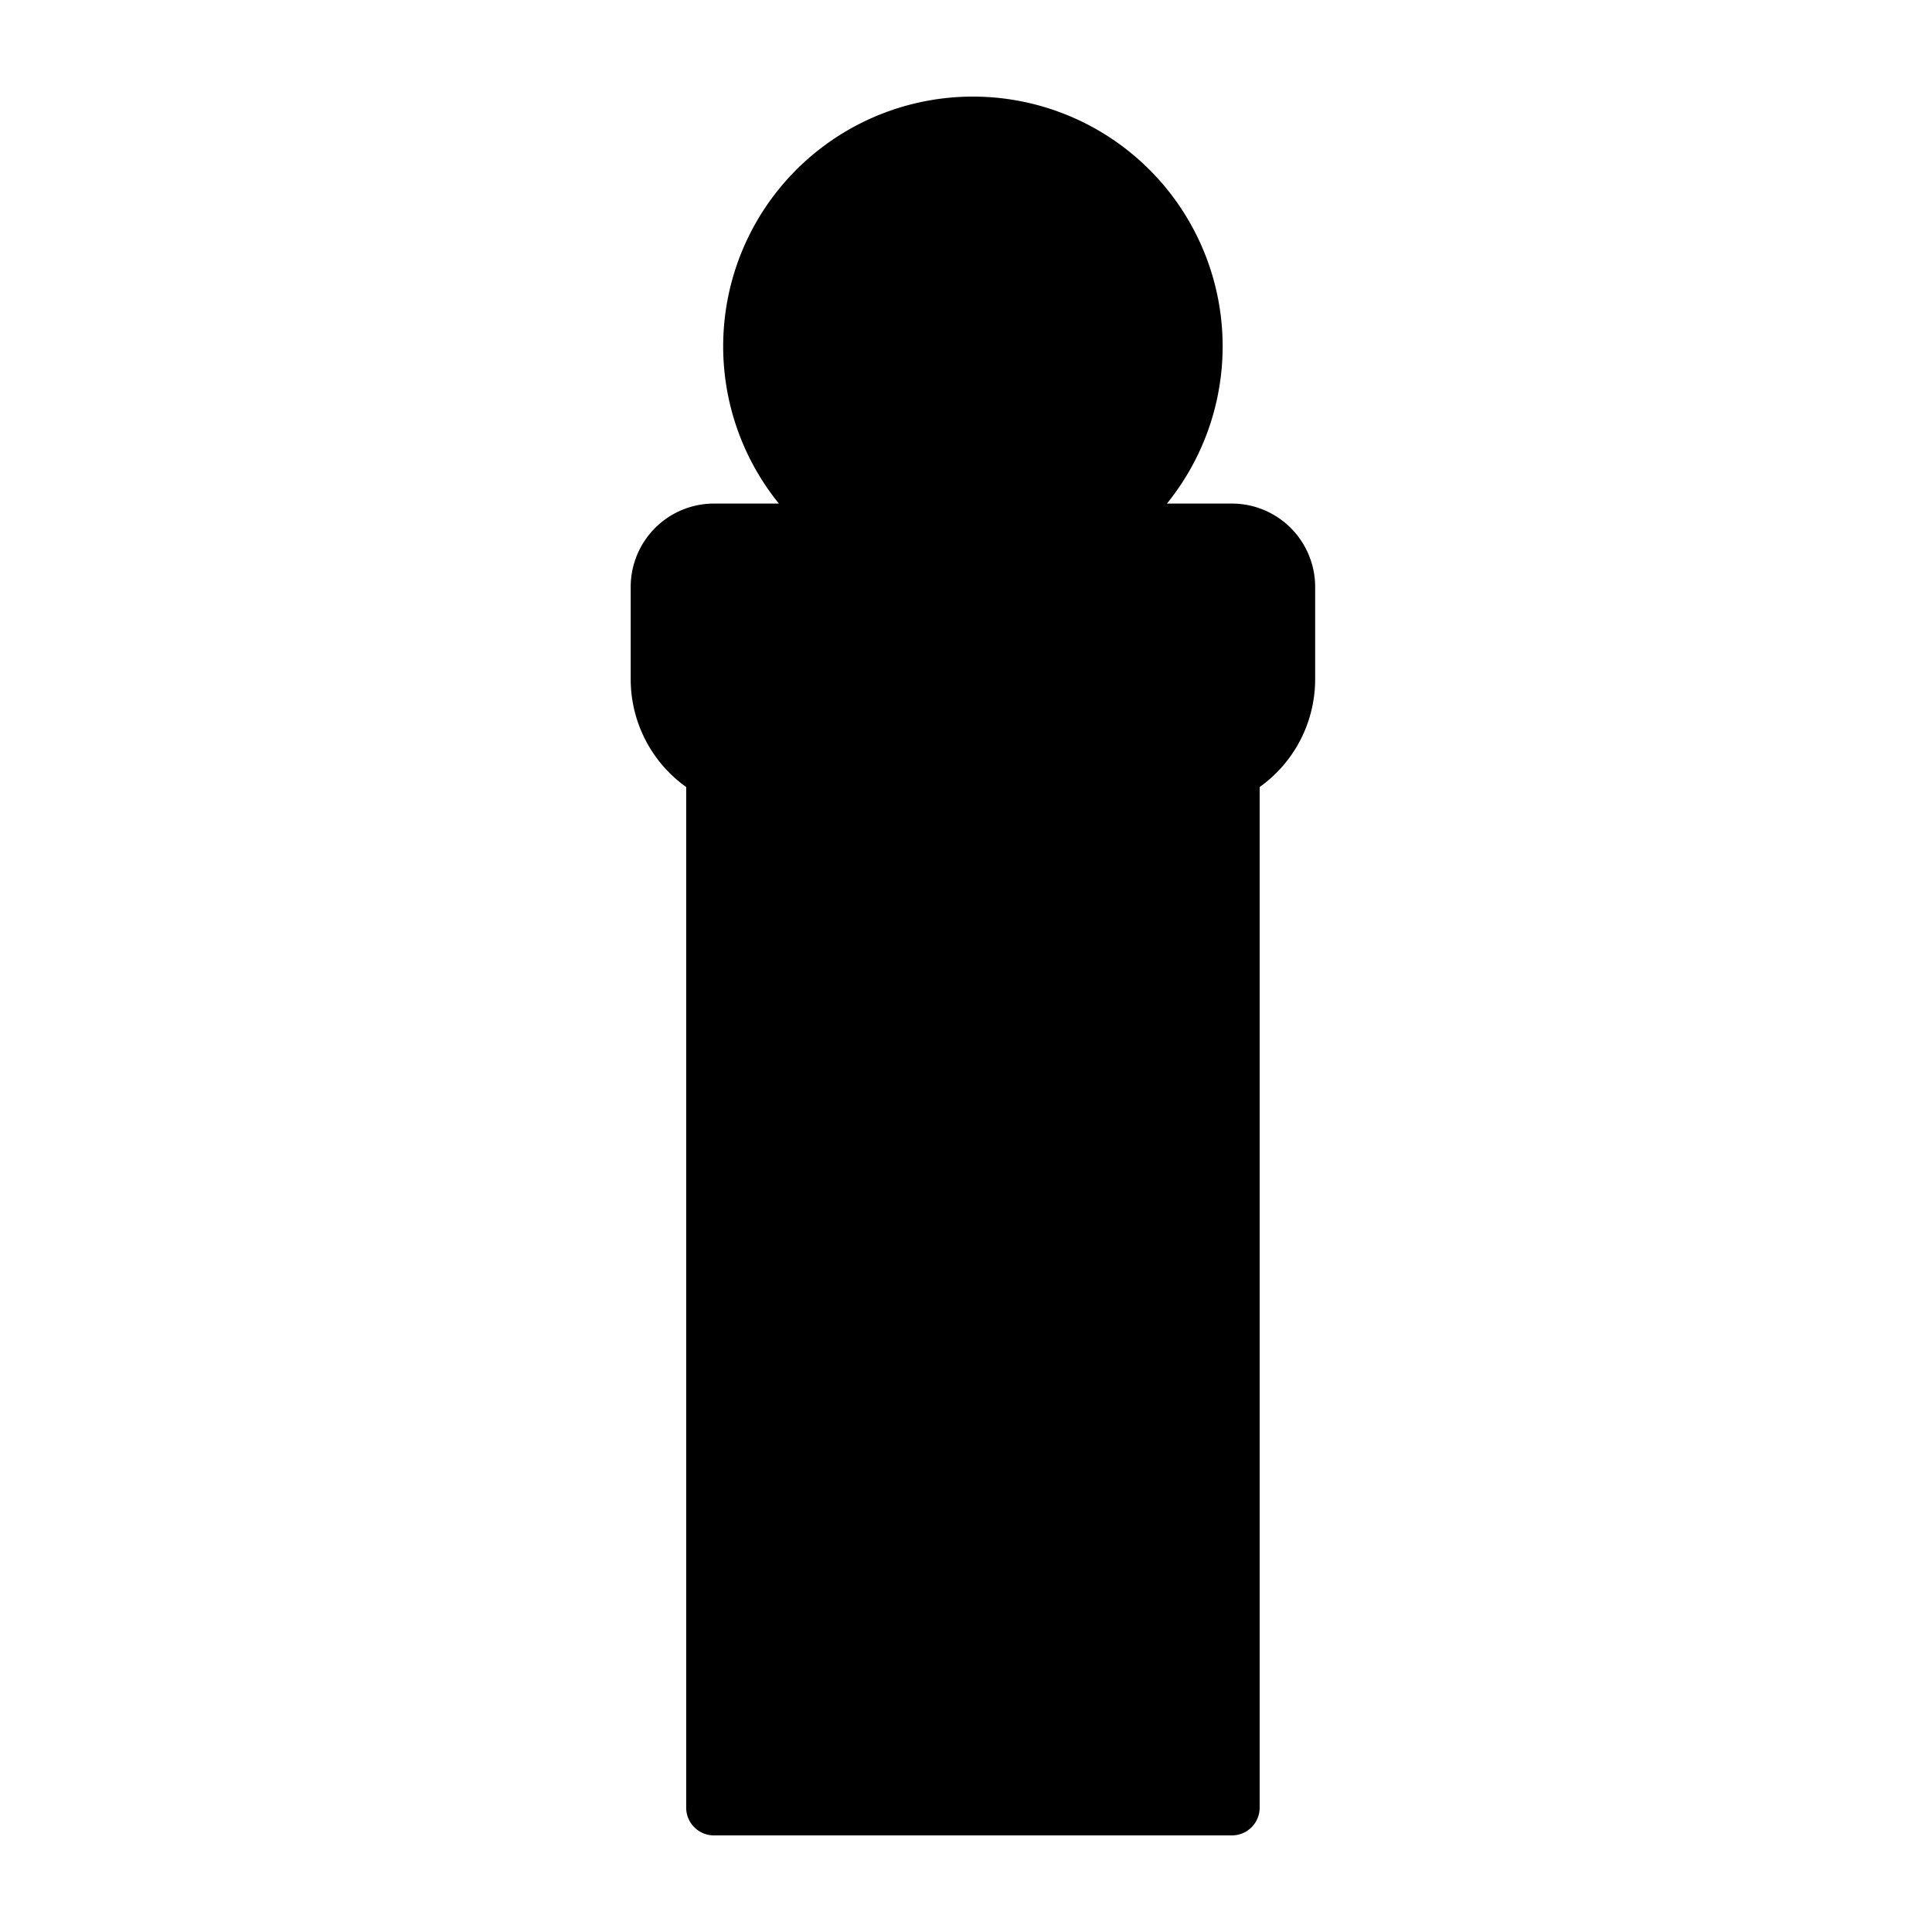
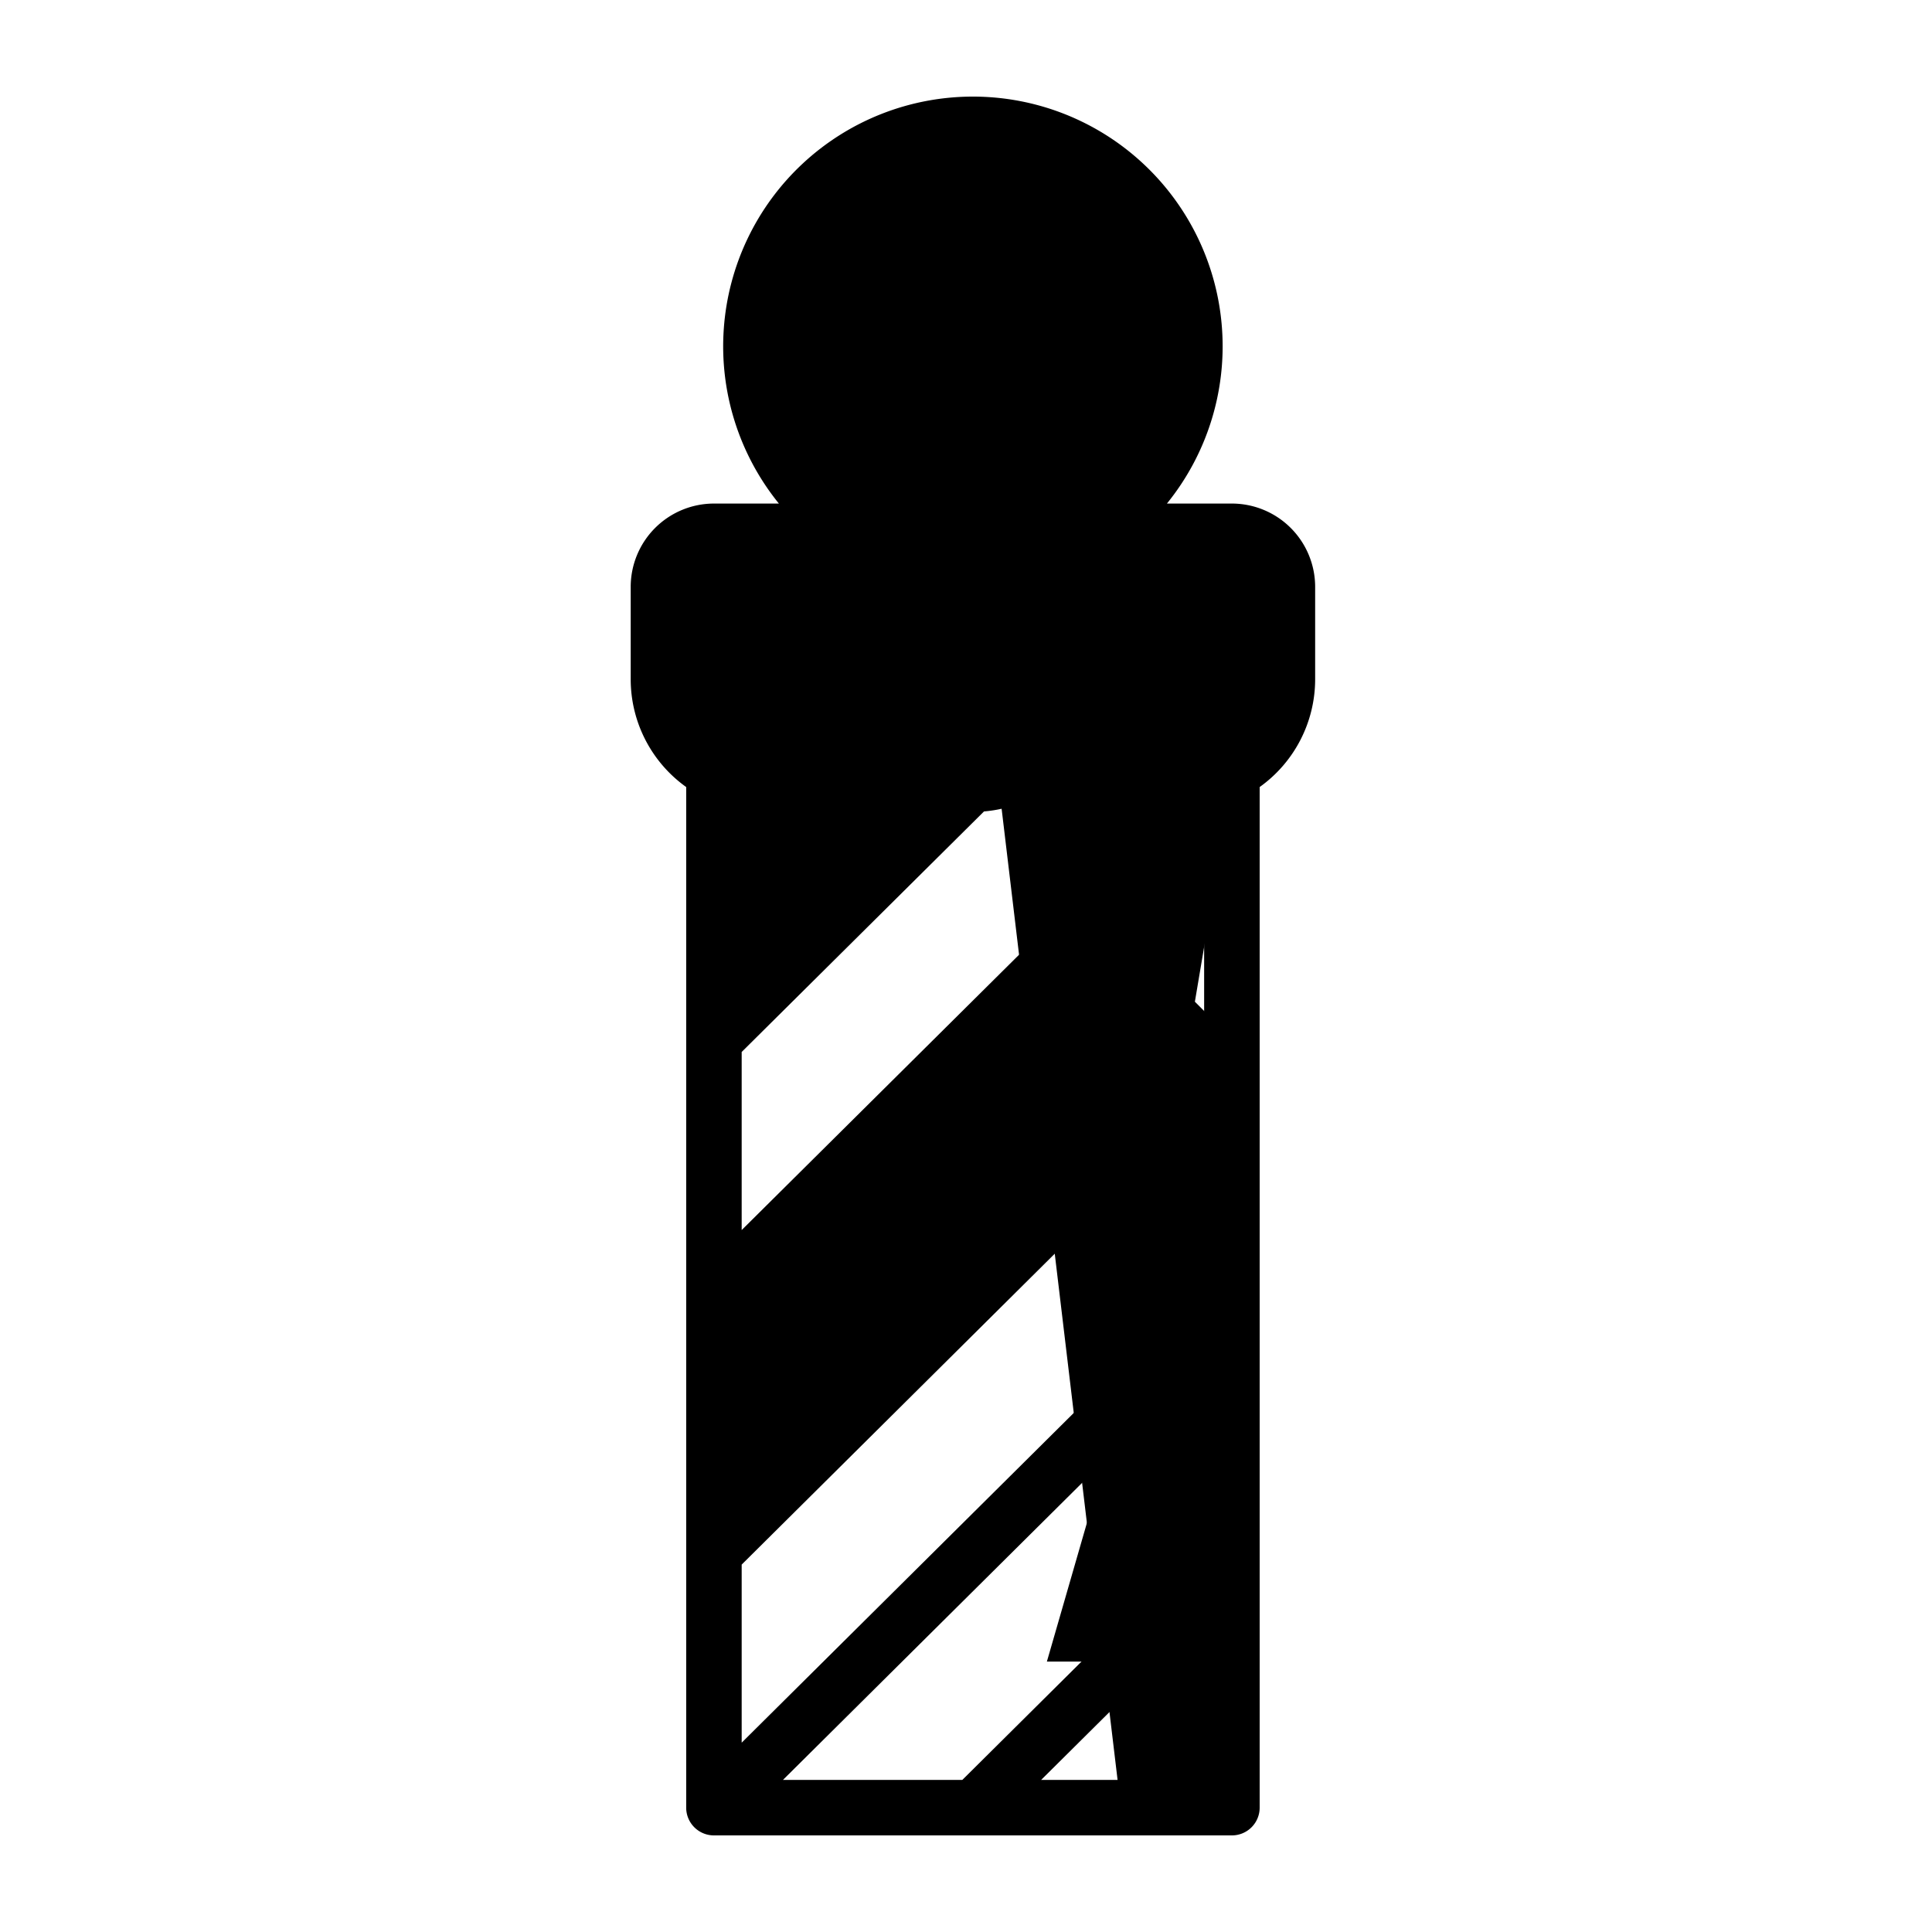
<svg xmlns="http://www.w3.org/2000/svg" id="Layer_1" data-name="Layer 1" viewBox="0 0 1000 1000">
  <defs />
  <polygon class="cls-1" points="637.62 294.15 503.58 294.15 580.17 935.64 637.62 935.64 637.62 802.97 618.47 783.82 637.62 670.31 637.62 537.64 618.47 518.49 637.62 404.97 637.62 294.15" />
-   <polygon class="cls-2" points="369.53 294.15 369.53 405.85 388.68 425 369.53 538.52 369.53 671.18 388.68 690.33 369.53 803.85 369.53 935.64 484.87 916.49 504.02 935.64 580.17 935.64 580.17 294.15 369.53 294.15" />
  <polygon class="cls-3" points="637.62 670.31 580.17 727.35 541.87 860.02 580.17 860.02 637.62 802.97 637.62 670.31" />
-   <polygon class="cls-4" points="370.42 935.64 504.02 935.64 580.17 860.02 580.17 727.35 370.42 935.64" />
  <polygon class="cls-4" points="369.53 405.85 369.53 538.52 615.62 294.15 482.02 294.15 369.53 405.85" />
-   <polygon class="cls-3" points="637.62 404.97 580.17 462.02 522.73 594.69 580.17 594.69 637.62 537.64 637.62 404.97" />
  <polygon class="cls-4" points="369.53 671.18 369.53 803.85 580.17 594.69 580.17 462.02 369.53 671.18" />
  <path class="cls-2" d="M503.58,64.36V313.3L567.07,275A114.89,114.89,0,0,0,503.58,64.36Z" />
  <path class="cls-2" d="M637.62,275H590.31l-1.48,125.62a54.27,54.27,0,0,0,77.51-49V303.72A28.81,28.81,0,0,0,637.62,275Z" />
  <path class="cls-5" d="M608.89,351.59V303.72c0-15.79-8.36-28.72-18.58-28.72H544.66c20-20.58,33.26-55.77,33.26-95.74,0-63.46-33.29-114.9-74.34-114.9A114.89,114.89,0,0,0,440.07,275H369.53a28.81,28.81,0,0,0-28.72,28.72v47.87a54.26,54.26,0,1,0,108.51,0,54.26,54.26,0,0,0,108.51,0,54.24,54.24,0,0,0,31,49C600.69,391.91,608.89,373.24,608.89,351.59Z" />
-   <path d="M637.62,260.64H604a129.26,129.26,0,1,0-200.85,0H369.53a43.13,43.13,0,0,0-43.08,43.08V351.6a68.56,68.56,0,0,0,28.72,55.77V935.64A14.36,14.36,0,0,0,369.53,950H637.62A14.36,14.36,0,0,0,652,935.64V407.37a68.56,68.56,0,0,0,28.72-55.78V303.72A43.13,43.13,0,0,0,637.62,260.64ZM395.06,420.21a68.52,68.52,0,0,0,54.26-26.65,68.91,68.91,0,0,0,25.41,20.26L383.89,504V419.29A68.63,68.63,0,0,0,395.06,420.21Zm10.2,501.07,218-216.47V797L498.1,921.28Zm218-389.62L383.89,769.35V677.16L623.26,439.48ZM383.89,809.83,623.26,572.14v92.19L383.89,902Zm0-173.15V544.5L509.32,420a68.62,68.62,0,0,0,48.51-26.39,68.66,68.66,0,0,0,44.75,26Zm155,284.6,84.4-83.81v83.81ZM652,351.59a39.9,39.9,0,1,1-79.79,0,14.36,14.36,0,0,0-28.72,0,39.9,39.9,0,1,1-79.79,0,14.36,14.36,0,0,0-28.72,0,39.9,39.9,0,1,1-79.79,0V303.72a14.37,14.37,0,0,1,14.36-14.36h70.54A14.36,14.36,0,0,0,448,263a100.53,100.53,0,1,1,111.1,0,14.36,14.36,0,0,0,8,26.32h70.54A14.37,14.37,0,0,1,652,303.72v47.87Z" />
-   <path d="M509.63,260.64H497.52a14.36,14.36,0,1,0,0,28.72h12.11a14.36,14.36,0,0,0,0-28.72Z" />
+   <path d="M637.62,260.64H604a129.26,129.26,0,1,0-200.85,0H369.53a43.13,43.13,0,0,0-43.08,43.08V351.6a68.56,68.56,0,0,0,28.72,55.77V935.64A14.36,14.36,0,0,0,369.53,950H637.62A14.36,14.36,0,0,0,652,935.64V407.37a68.56,68.56,0,0,0,28.72-55.78V303.72A43.13,43.13,0,0,0,637.62,260.64ZM395.06,420.21a68.52,68.52,0,0,0,54.26-26.65,68.91,68.91,0,0,0,25.41,20.26L383.89,504V419.29A68.63,68.63,0,0,0,395.06,420.21Zm10.2,501.07,218-216.47V797L498.1,921.28Zm218-389.62L383.89,769.35V677.16L623.26,439.48ZM383.89,809.83,623.26,572.14v92.19L383.89,902Zm0-173.15V544.5L509.32,420a68.62,68.62,0,0,0,48.51-26.39,68.66,68.66,0,0,0,44.75,26Zm155,284.6,84.4-83.81v83.81ZM652,351.59a39.9,39.9,0,1,1-79.79,0,14.36,14.36,0,0,0-28.72,0,39.9,39.9,0,1,1-79.79,0,14.36,14.36,0,0,0-28.72,0,39.9,39.9,0,1,1-79.79,0a14.37,14.37,0,0,1,14.36-14.36h70.54A14.36,14.36,0,0,0,448,263a100.53,100.53,0,1,1,111.1,0,14.36,14.36,0,0,0,8,26.32h70.54A14.37,14.37,0,0,1,652,303.72v47.87Z" />
</svg>